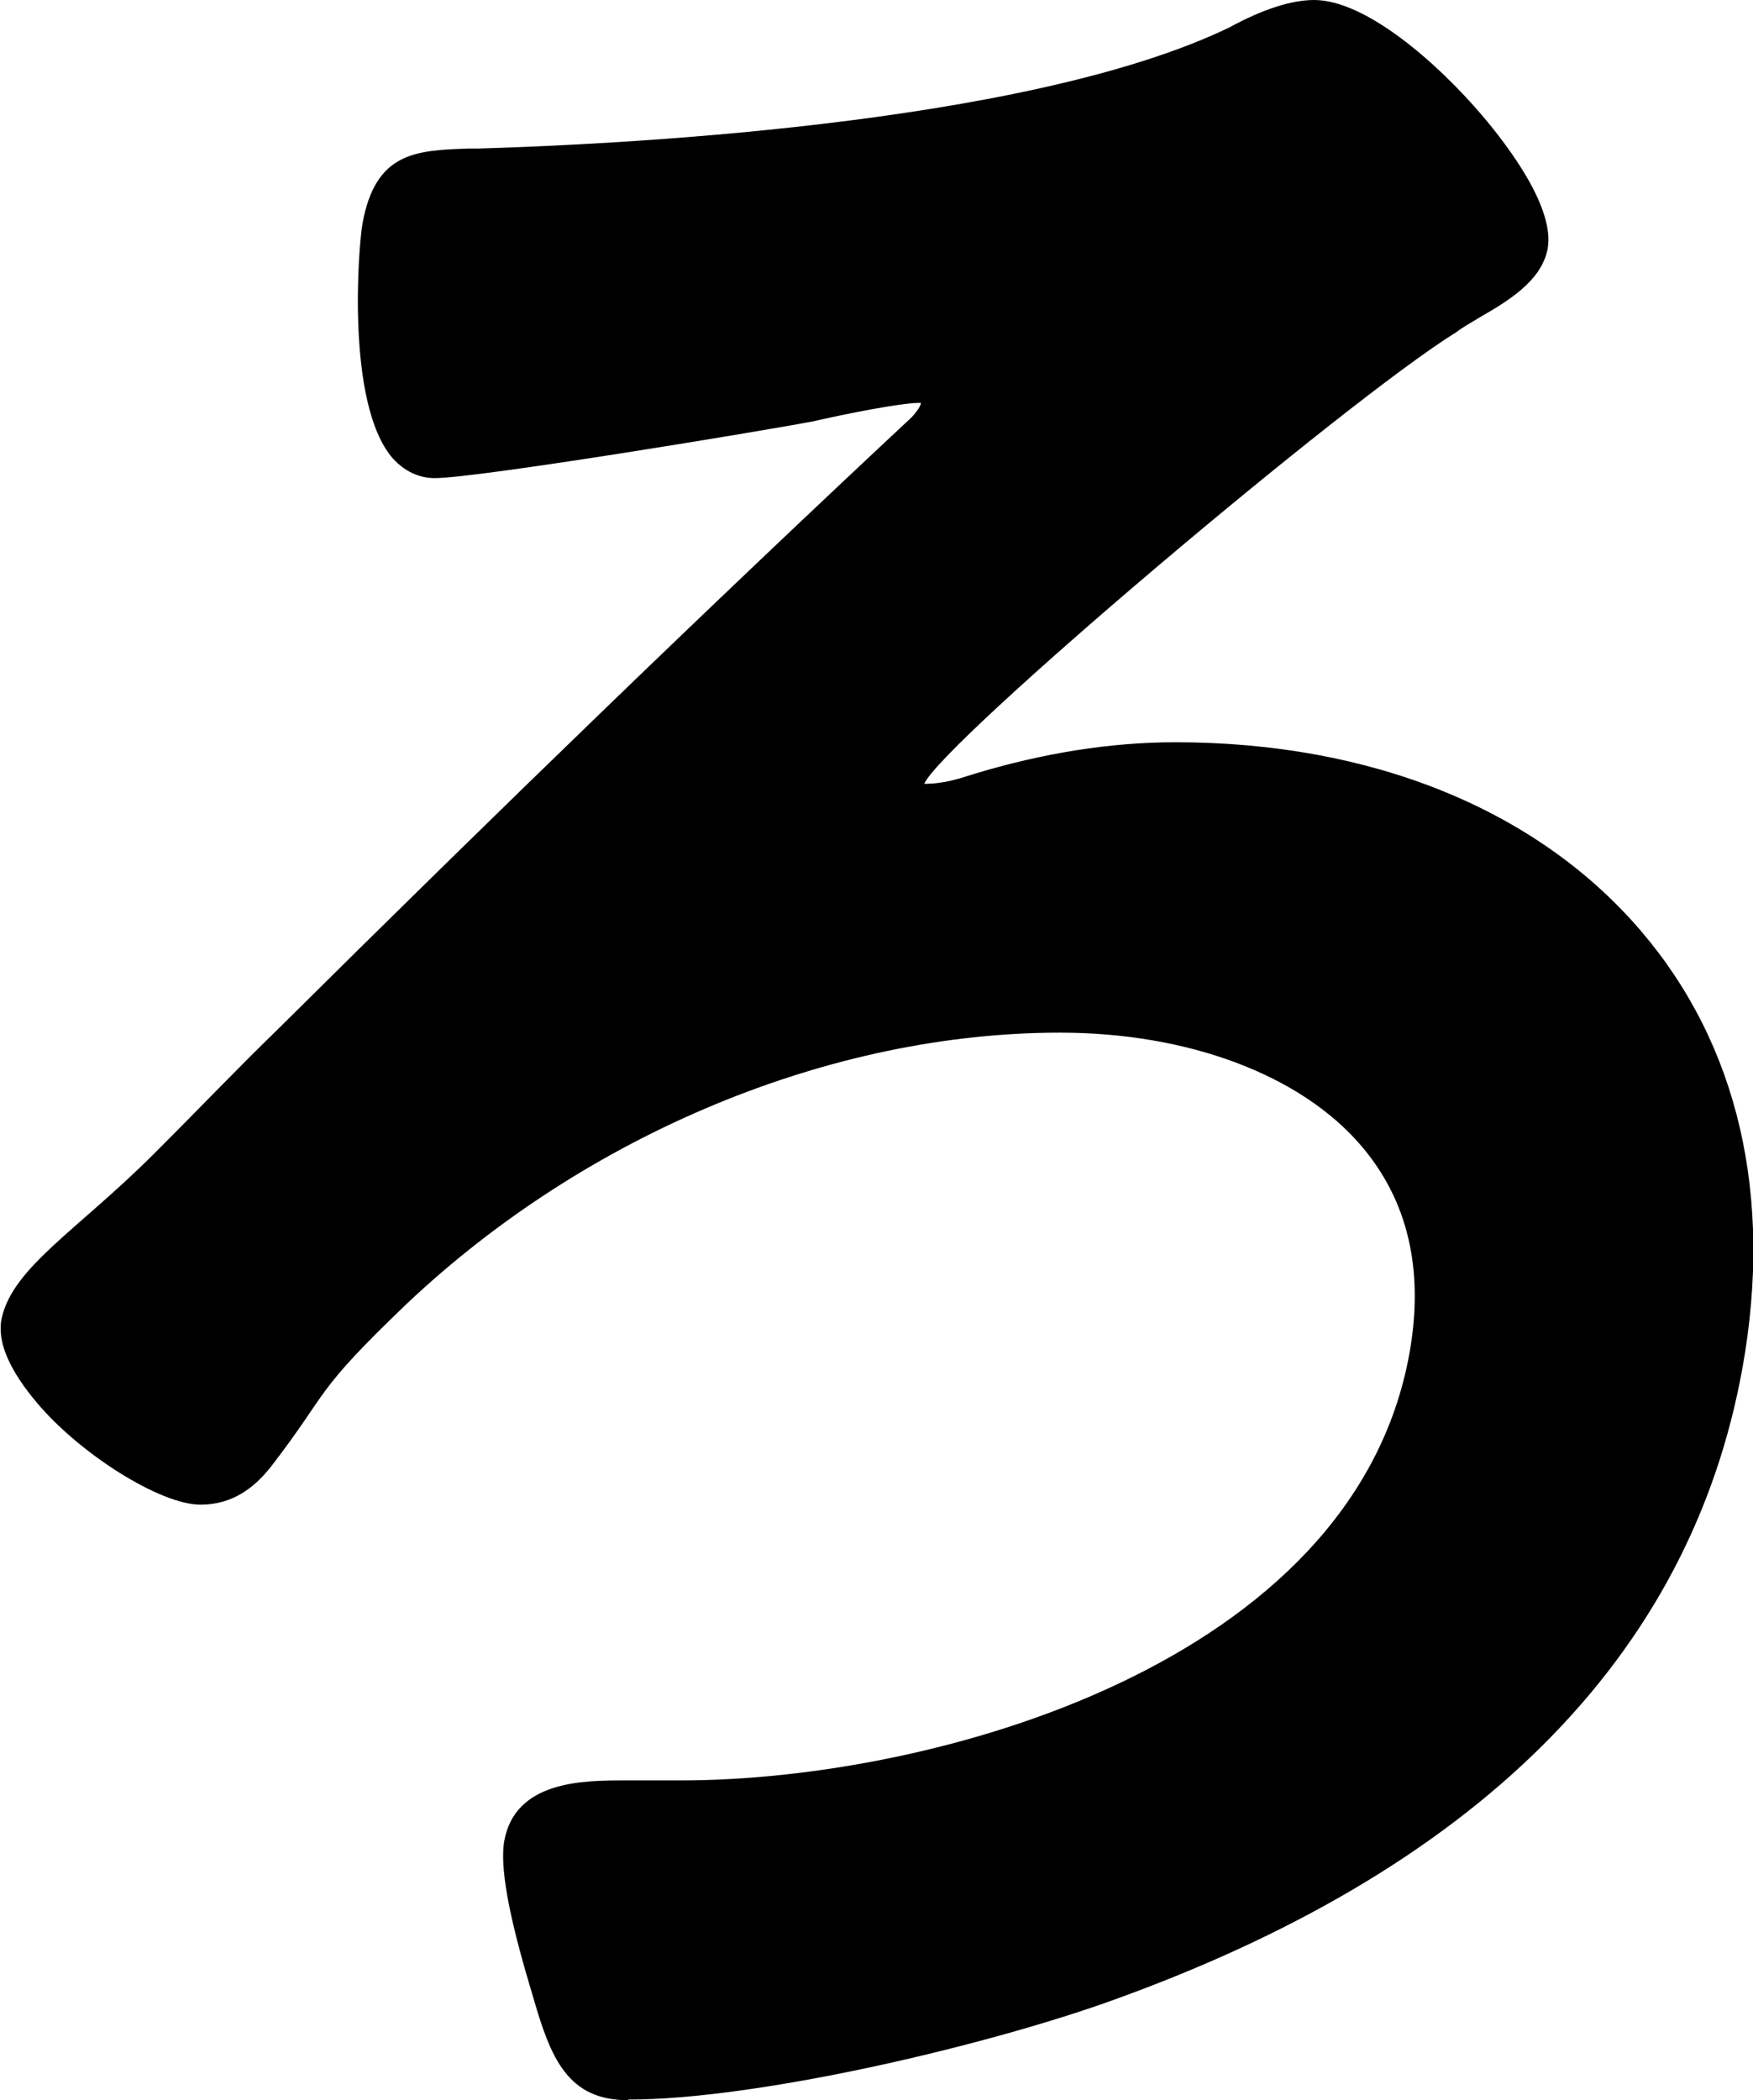
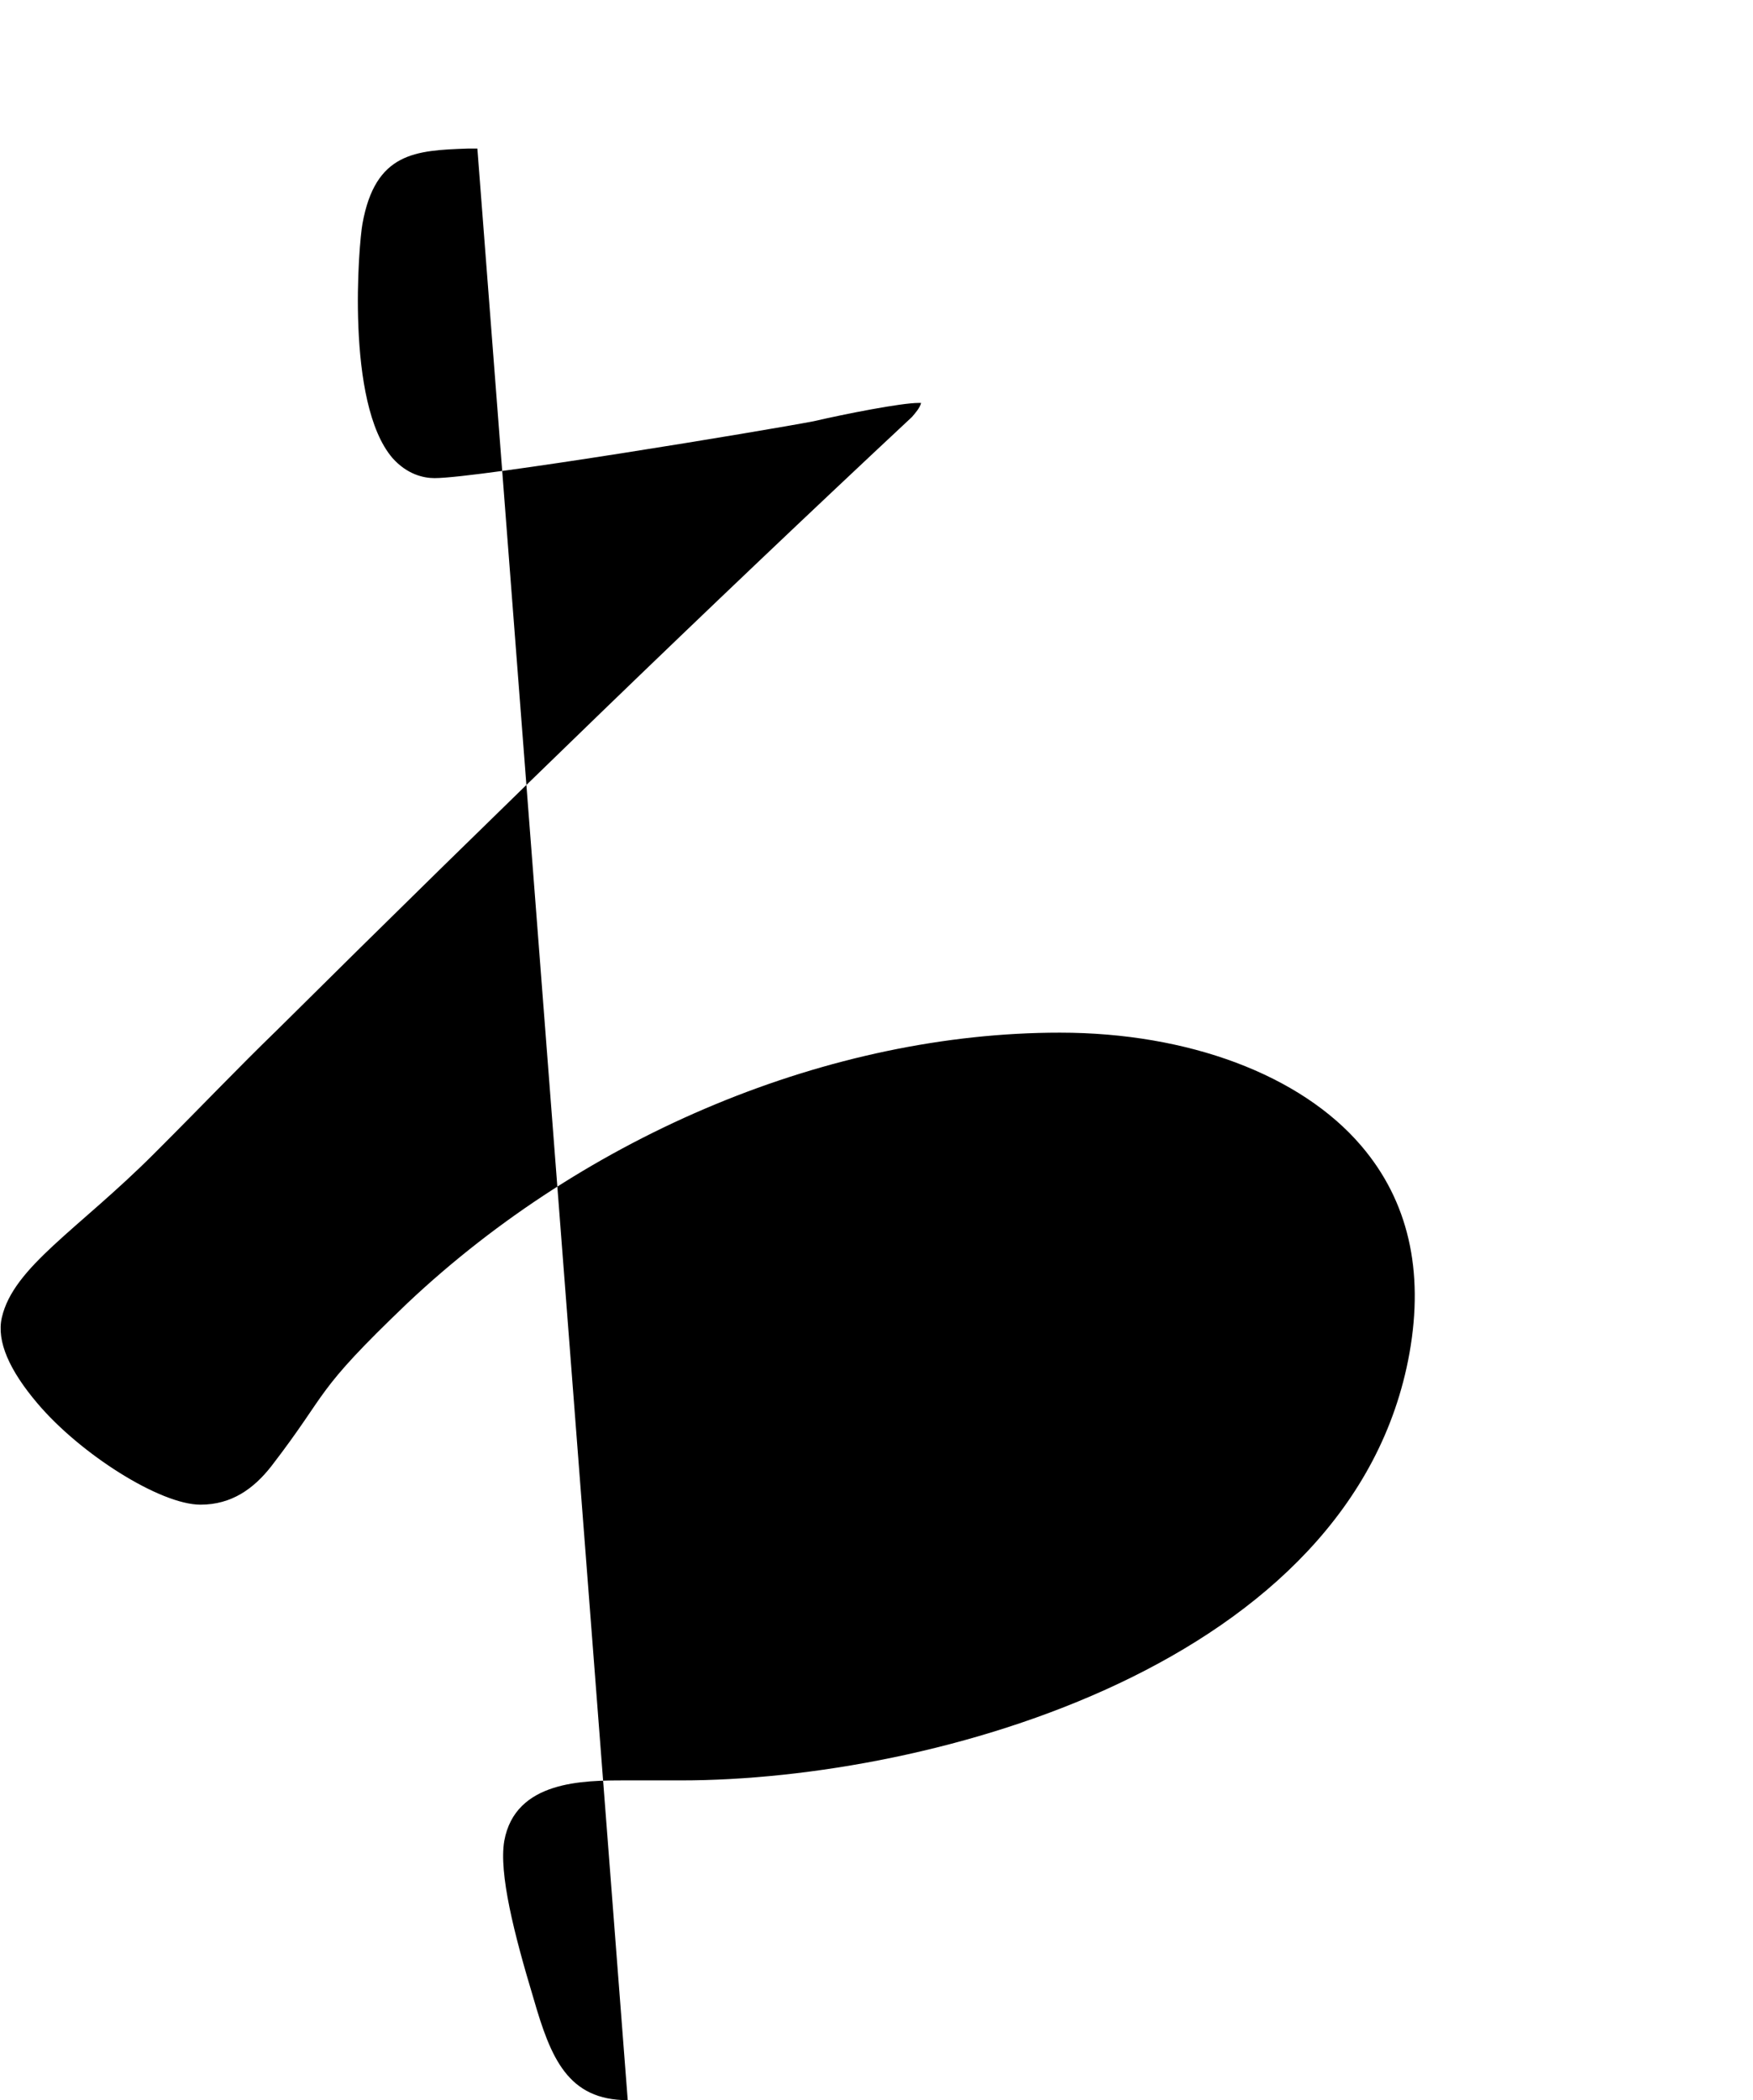
<svg xmlns="http://www.w3.org/2000/svg" id="_レイヤー_2" data-name="レイヤー 2" viewBox="0 0 28.68 34.35">
  <g id="_レイヤー_1-2" data-name="レイヤー 1">
-     <path d="M10.27,34.35c-.98,0-1.26-.69-1.54-1.66-.32-1.06-.57-2.05-.48-2.58.18-.99,1.3-.99,1.98-.99h.91c4.13,0,11.01-1.9,11.92-6.99.24-1.35-.02-2.49-.79-3.39-.99-1.16-2.83-1.85-4.93-1.85-3.74,0-7.73,1.65-10.67,4.42-1.57,1.5-1.26,1.41-2.23,2.67-.29.37-.65.63-1.16.63-.66,0-1.97-.83-2.67-1.66-.45-.53-.67-1.01-.58-1.4.19-.83,1.25-1.44,2.49-2.68.9-.9,1.35-1.38,2.01-2.02,3.67-3.64,7.07-6.93,10.39-10.03.06-.07.13-.15.15-.23-.01,0-.03,0-.04,0-.29,0-1.2.18-1.72.3-.78.15-5.49.93-6.2.93-.18,0-.45-.06-.69-.33-.77-.9-.55-3.51-.49-3.83.21-1.17.87-1.2,1.72-1.23h.16c2.04-.06,8.94-.36,12.3-1.98.55-.3,1.02-.45,1.39-.45.84,0,2.01,1.02,2.75,1.89.45.53,1.19,1.52,1.07,2.18-.1.53-.66.86-1.11,1.12-.15.09-.29.17-.38.24-1.84,1.14-8.41,6.71-8.71,7.39.32,0,.56-.08.81-.16,1.12-.34,2.23-.52,3.3-.52,3.21,0,5.92,1.1,7.62,3.09,1.59,1.86,2.16,4.33,1.66,7.13-.85,4.75-4.37,8.26-10.46,10.41-2.15.75-5.73,1.57-7.77,1.57" />
+     <path d="M10.27,34.35c-.98,0-1.26-.69-1.54-1.66-.32-1.06-.57-2.05-.48-2.58.18-.99,1.3-.99,1.98-.99h.91c4.13,0,11.01-1.9,11.92-6.99.24-1.35-.02-2.49-.79-3.39-.99-1.16-2.83-1.85-4.93-1.85-3.74,0-7.73,1.65-10.67,4.42-1.57,1.5-1.26,1.41-2.23,2.67-.29.37-.65.63-1.16.63-.66,0-1.97-.83-2.67-1.66-.45-.53-.67-1.01-.58-1.4.19-.83,1.25-1.44,2.49-2.68.9-.9,1.35-1.38,2.01-2.02,3.67-3.64,7.07-6.93,10.39-10.03.06-.07.13-.15.15-.23-.01,0-.03,0-.04,0-.29,0-1.2.18-1.72.3-.78.15-5.49.93-6.2.93-.18,0-.45-.06-.69-.33-.77-.9-.55-3.51-.49-3.83.21-1.17.87-1.2,1.72-1.23h.16" />
  </g>
</svg>